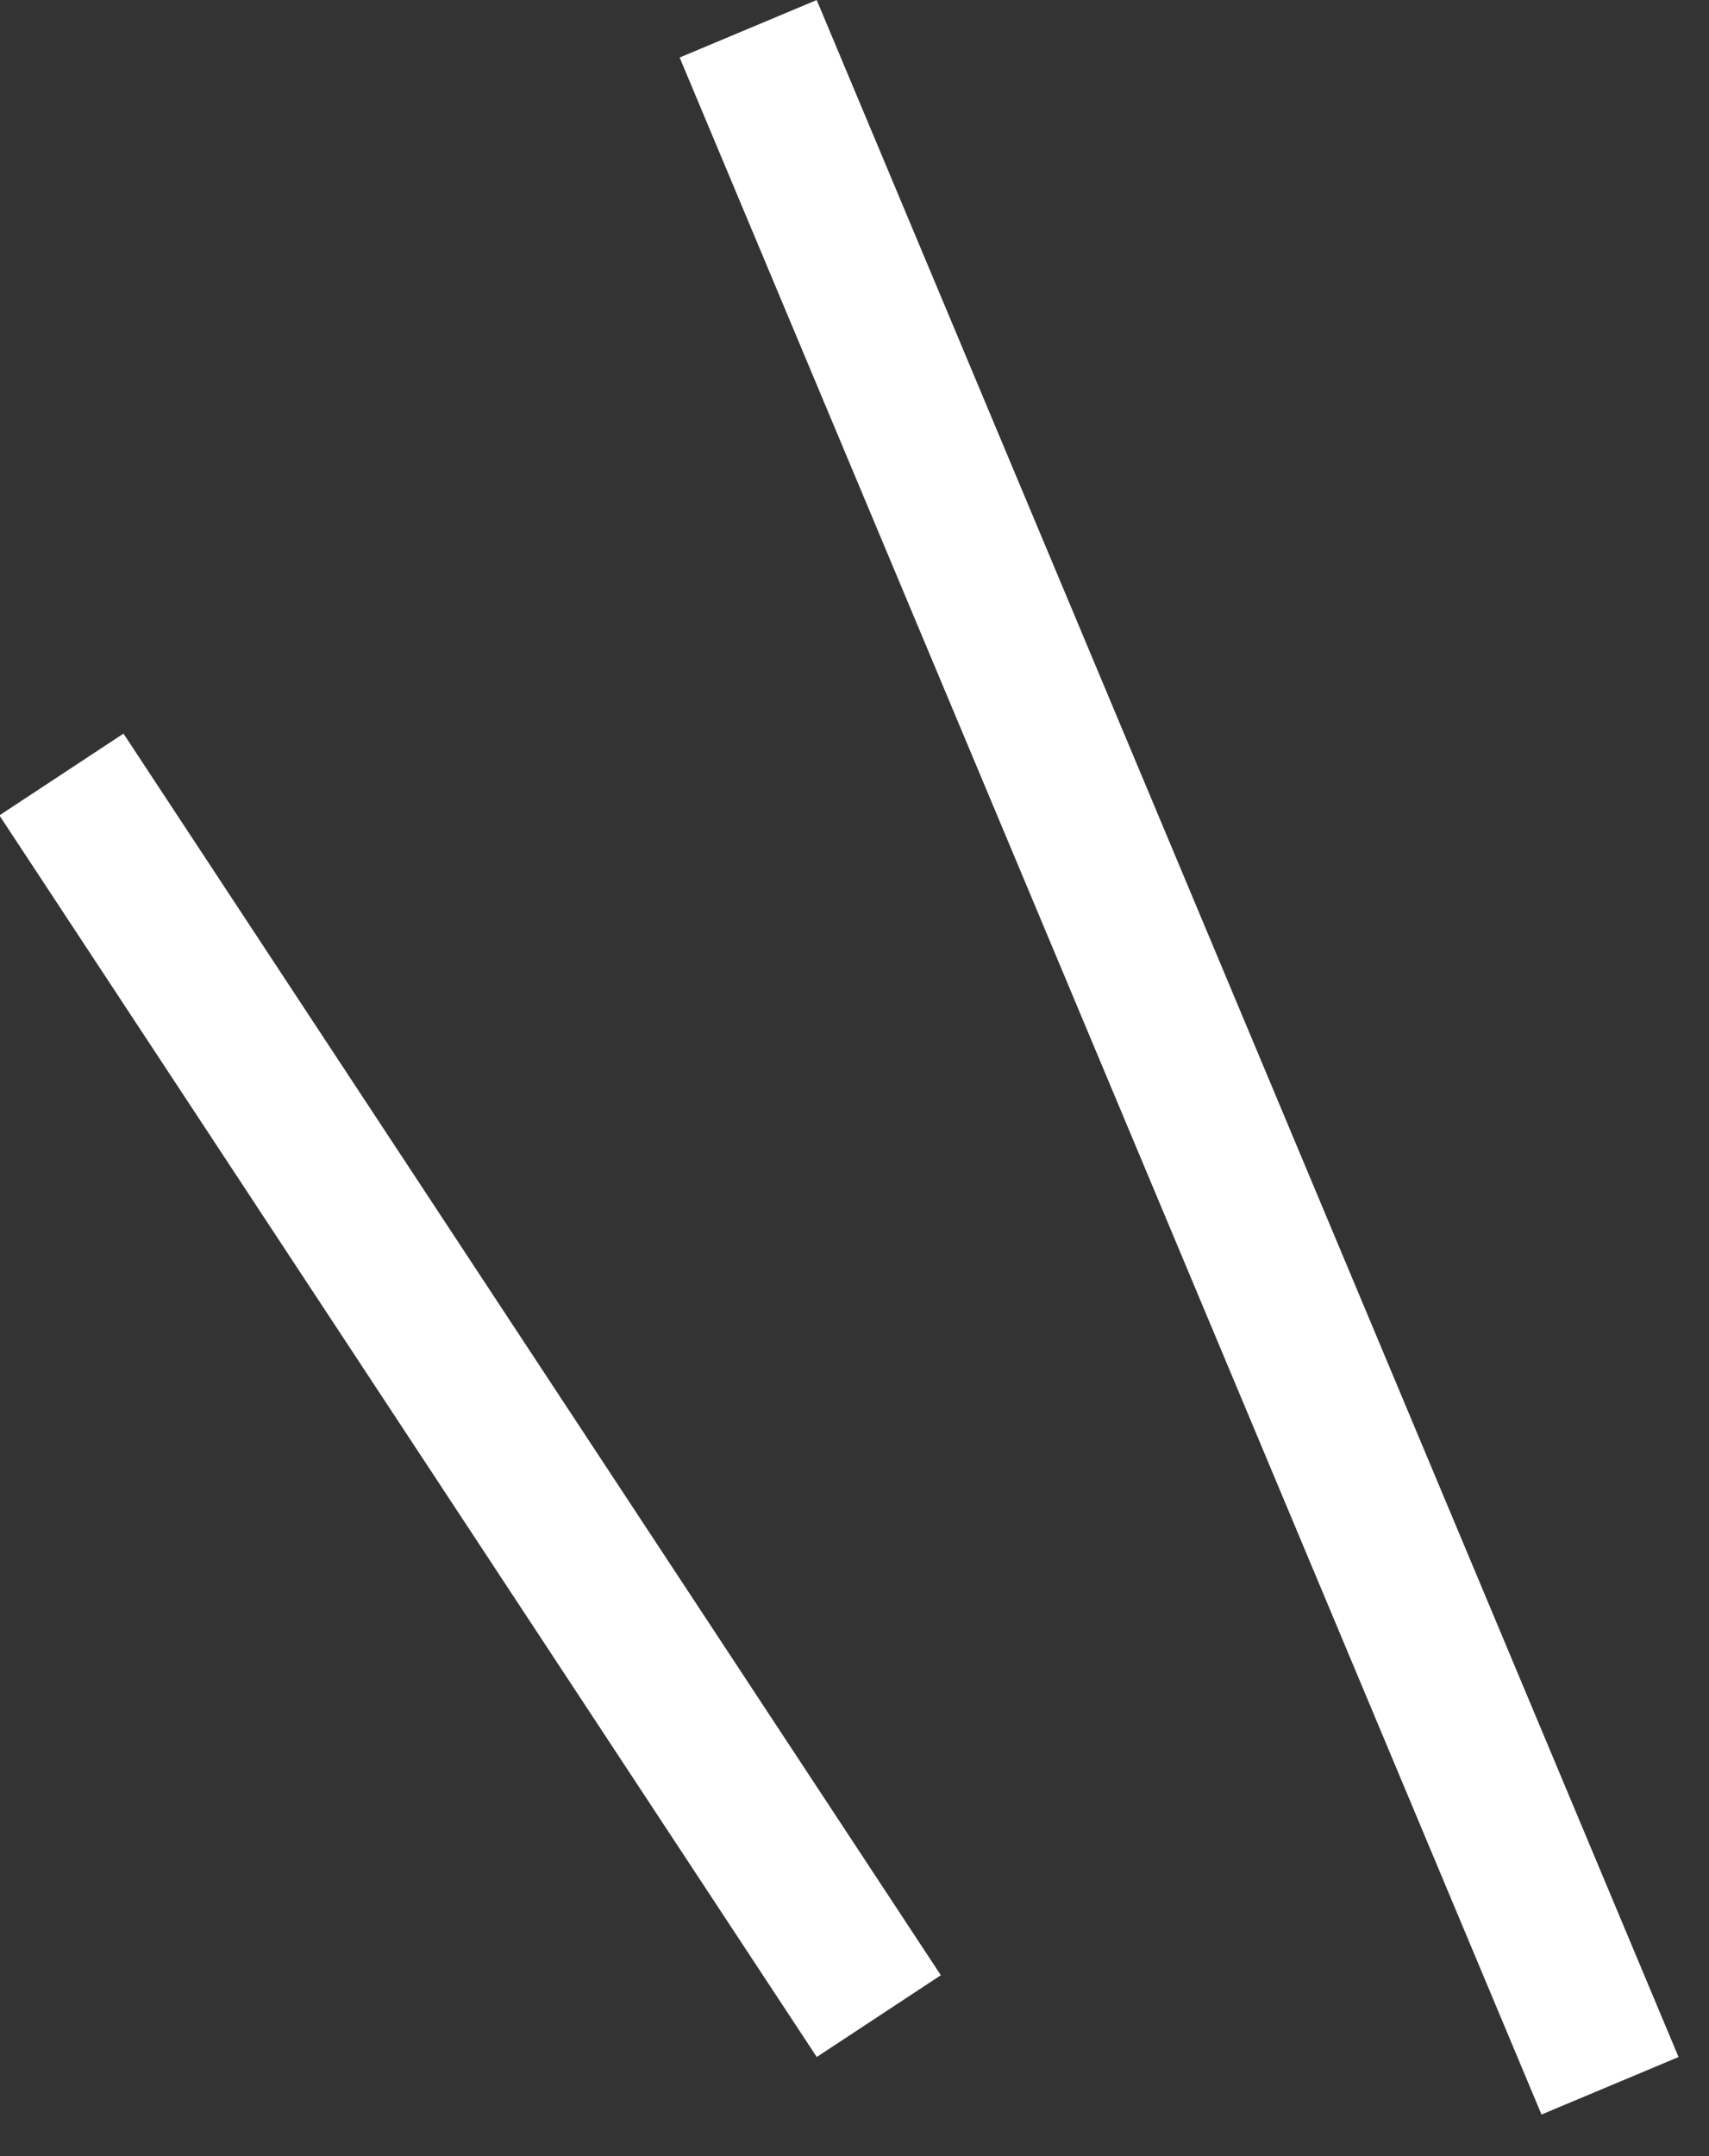
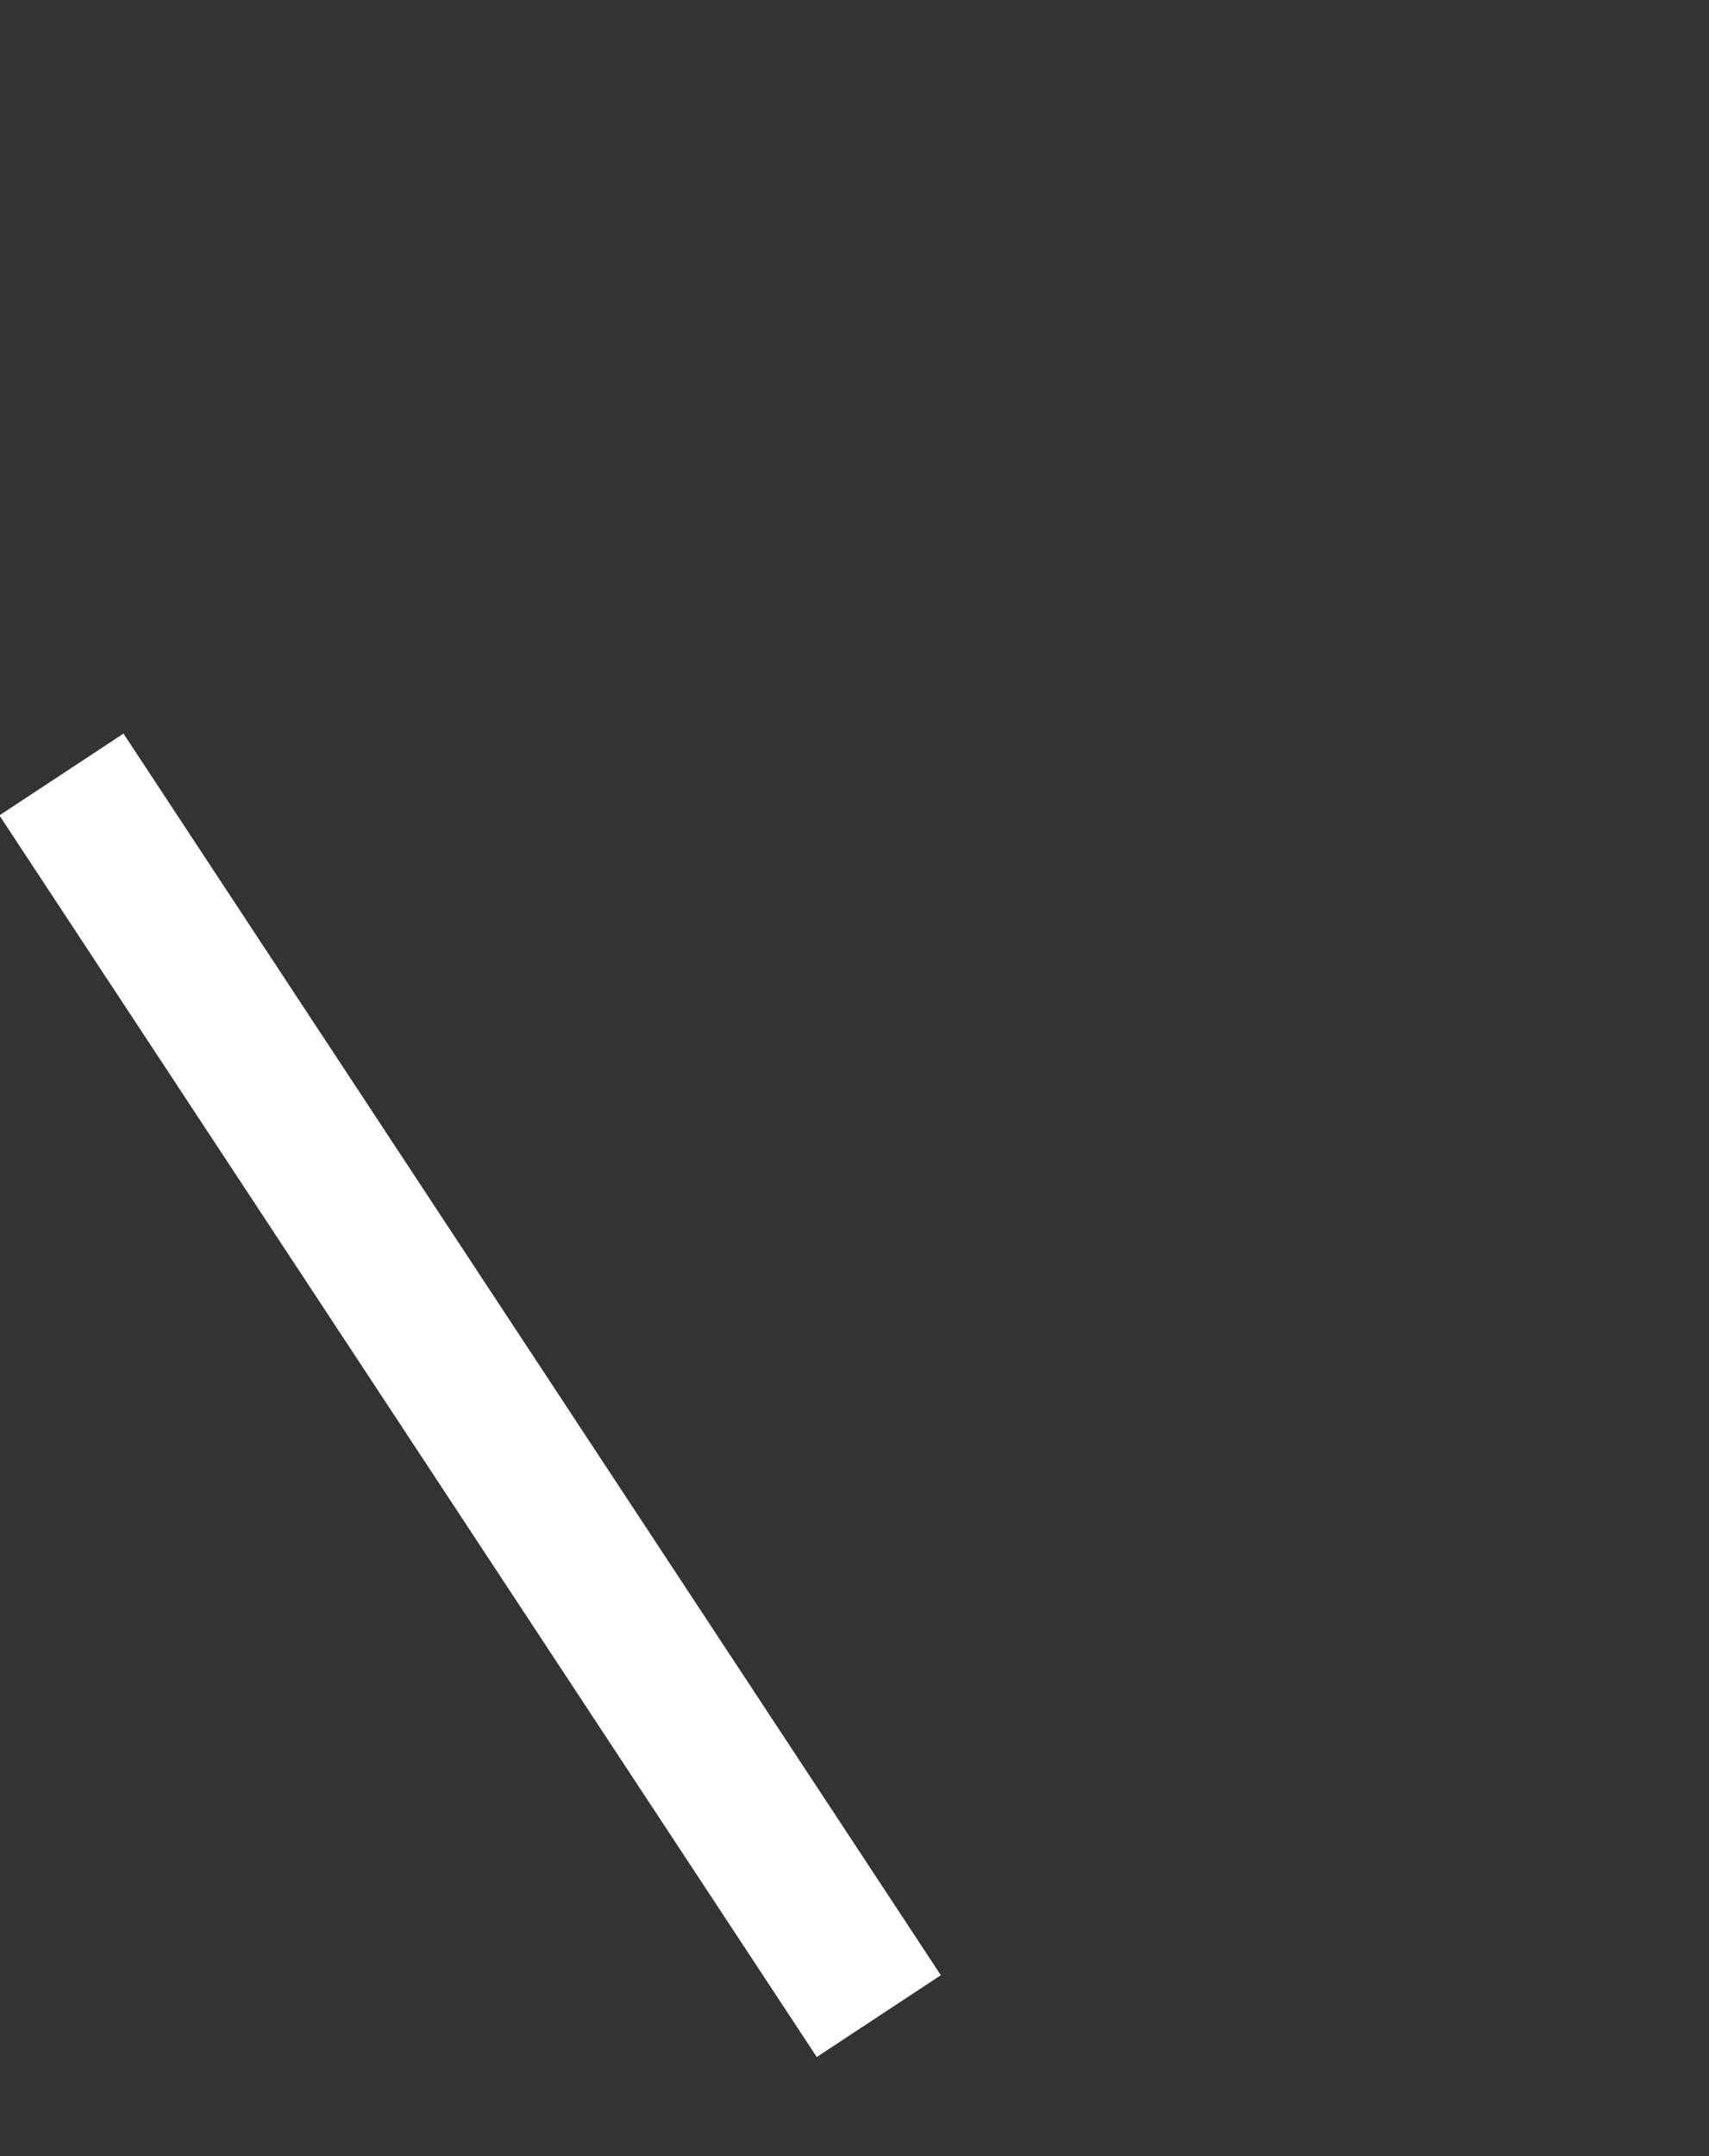
<svg xmlns="http://www.w3.org/2000/svg" width="23" height="29" viewBox="0 0 23 29" fill="none">
  <rect x="0" y="0" width="23" height="29" fill="#333333" stroke="none" />
-   <line x1="21.668" y1="28.054" x2="10.069" y2="0.387" stroke="white" stroke-width="2" />
  <line y1="-1" x2="20" y2="-1" transform="matrix(-0.55 -0.835 -0.835 0.55 10.992 27.667)" stroke="white" stroke-width="2" />
</svg>